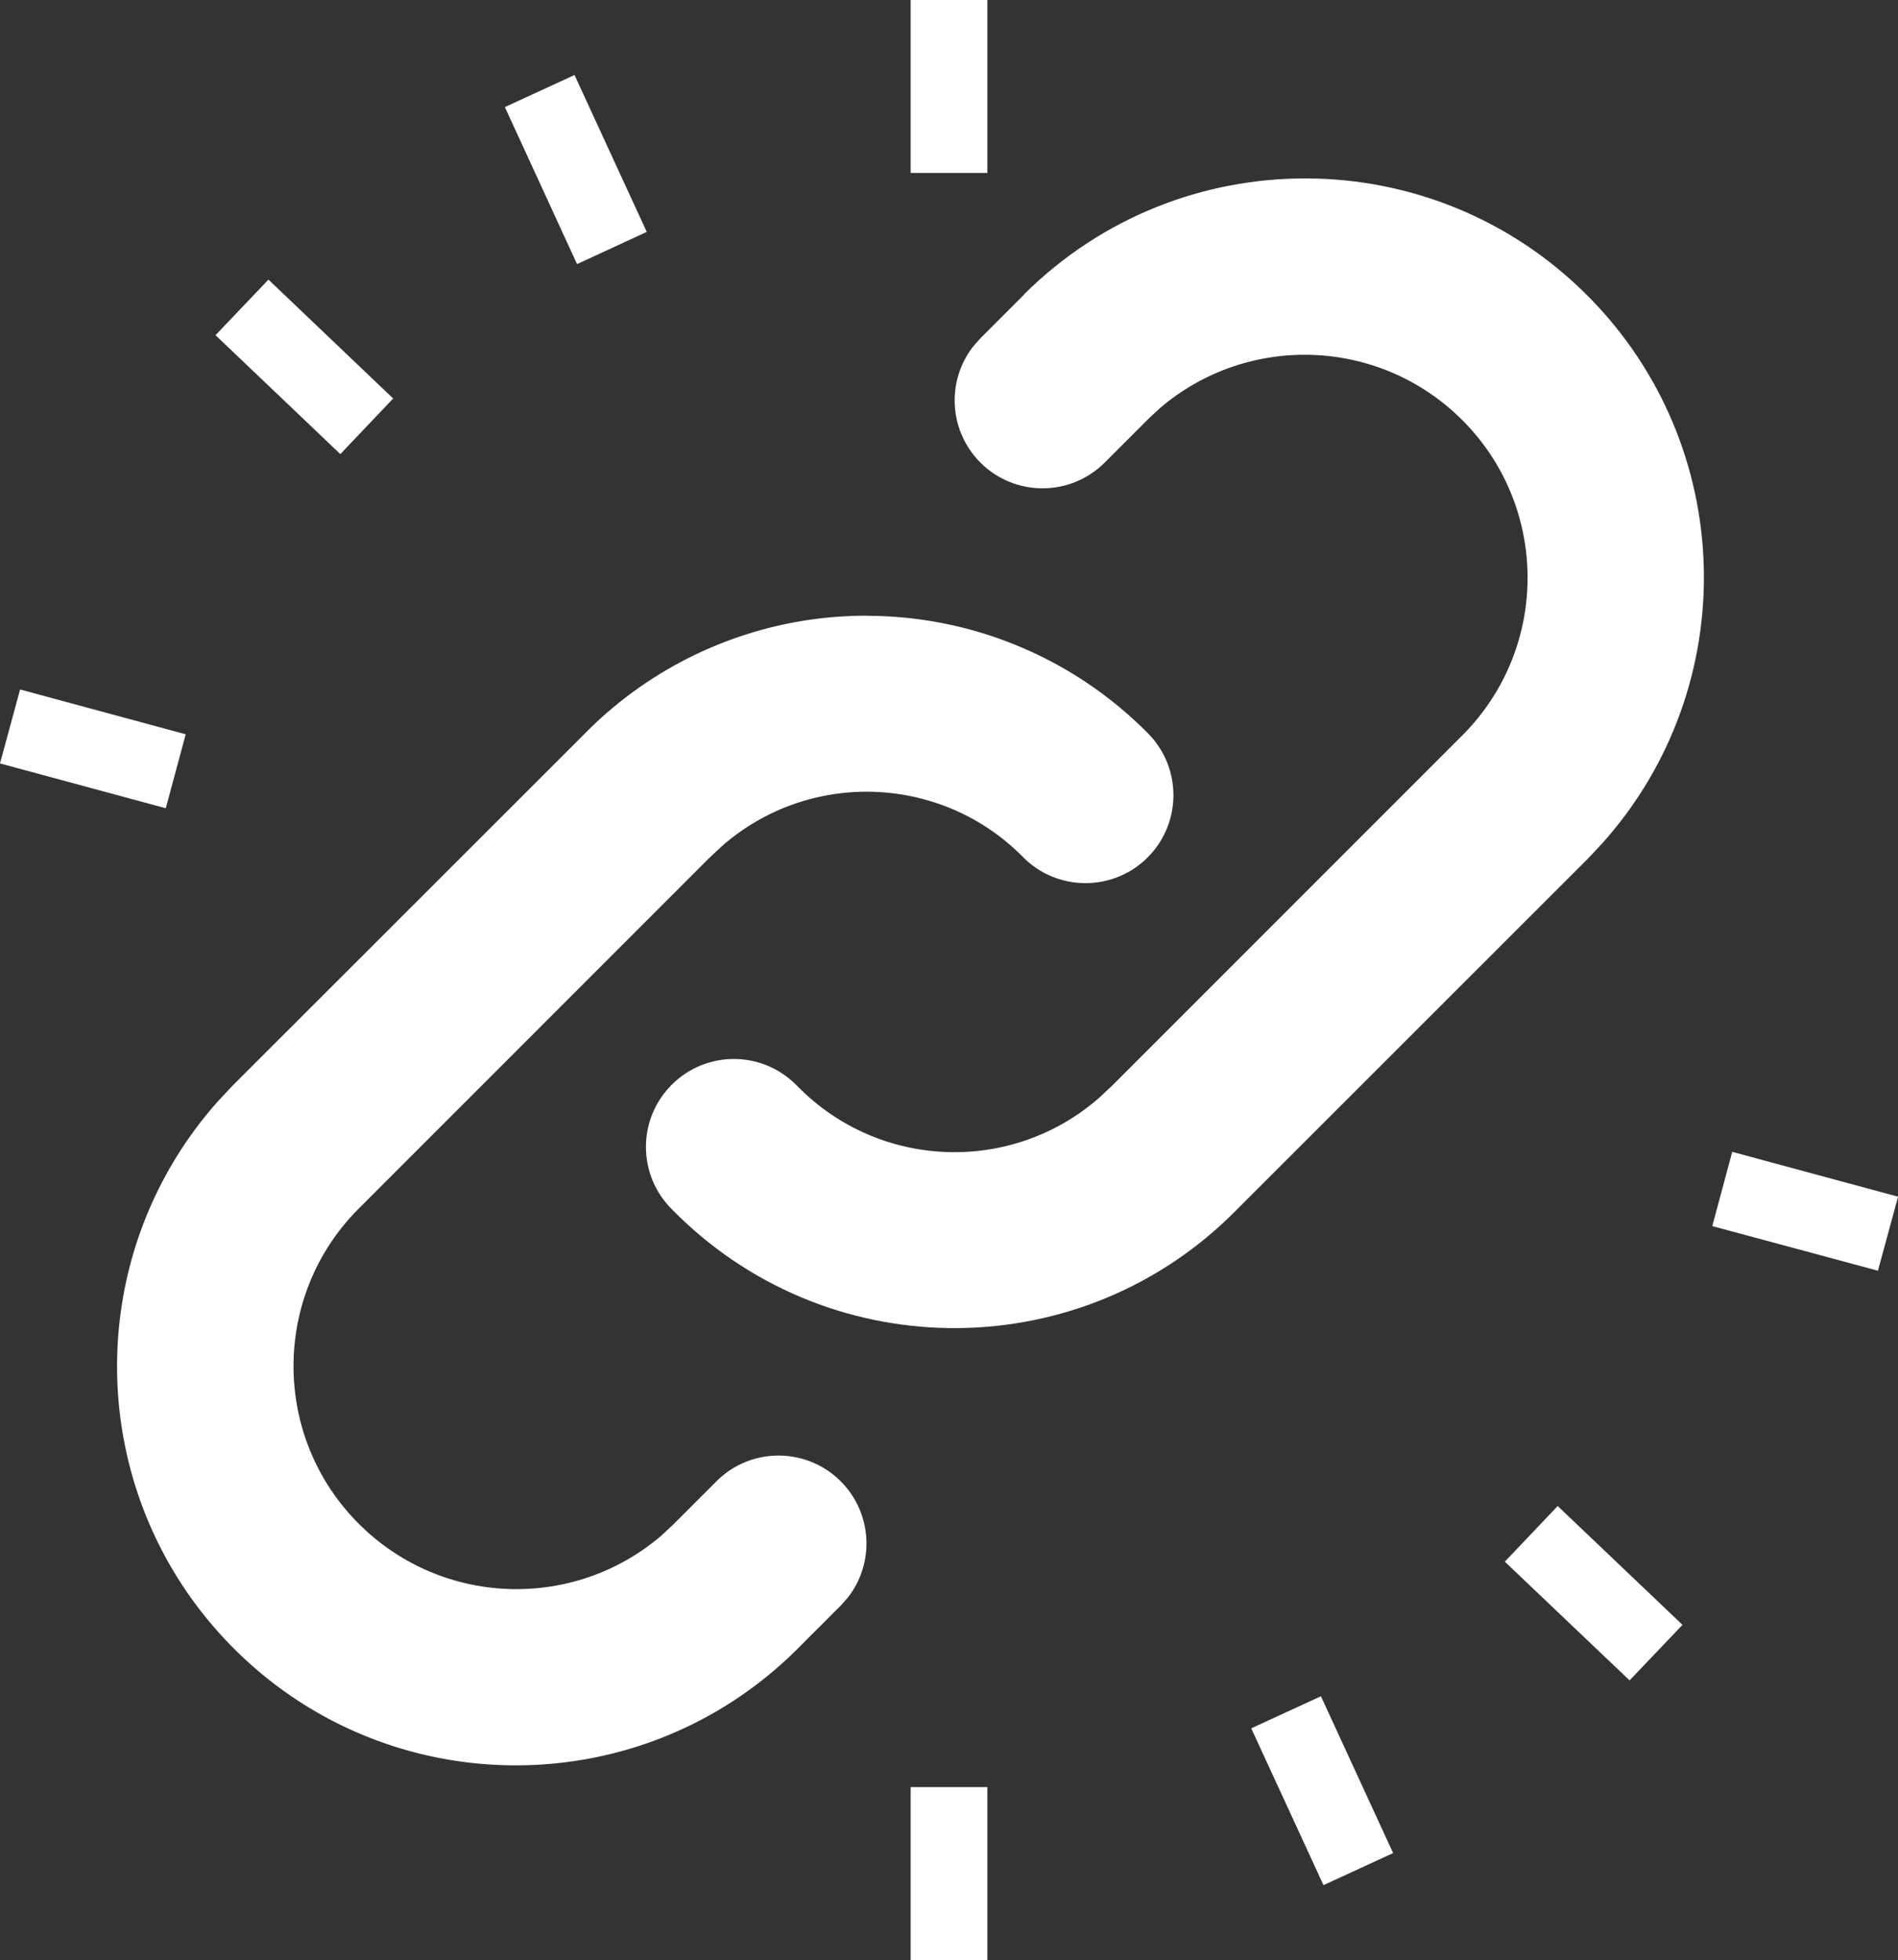
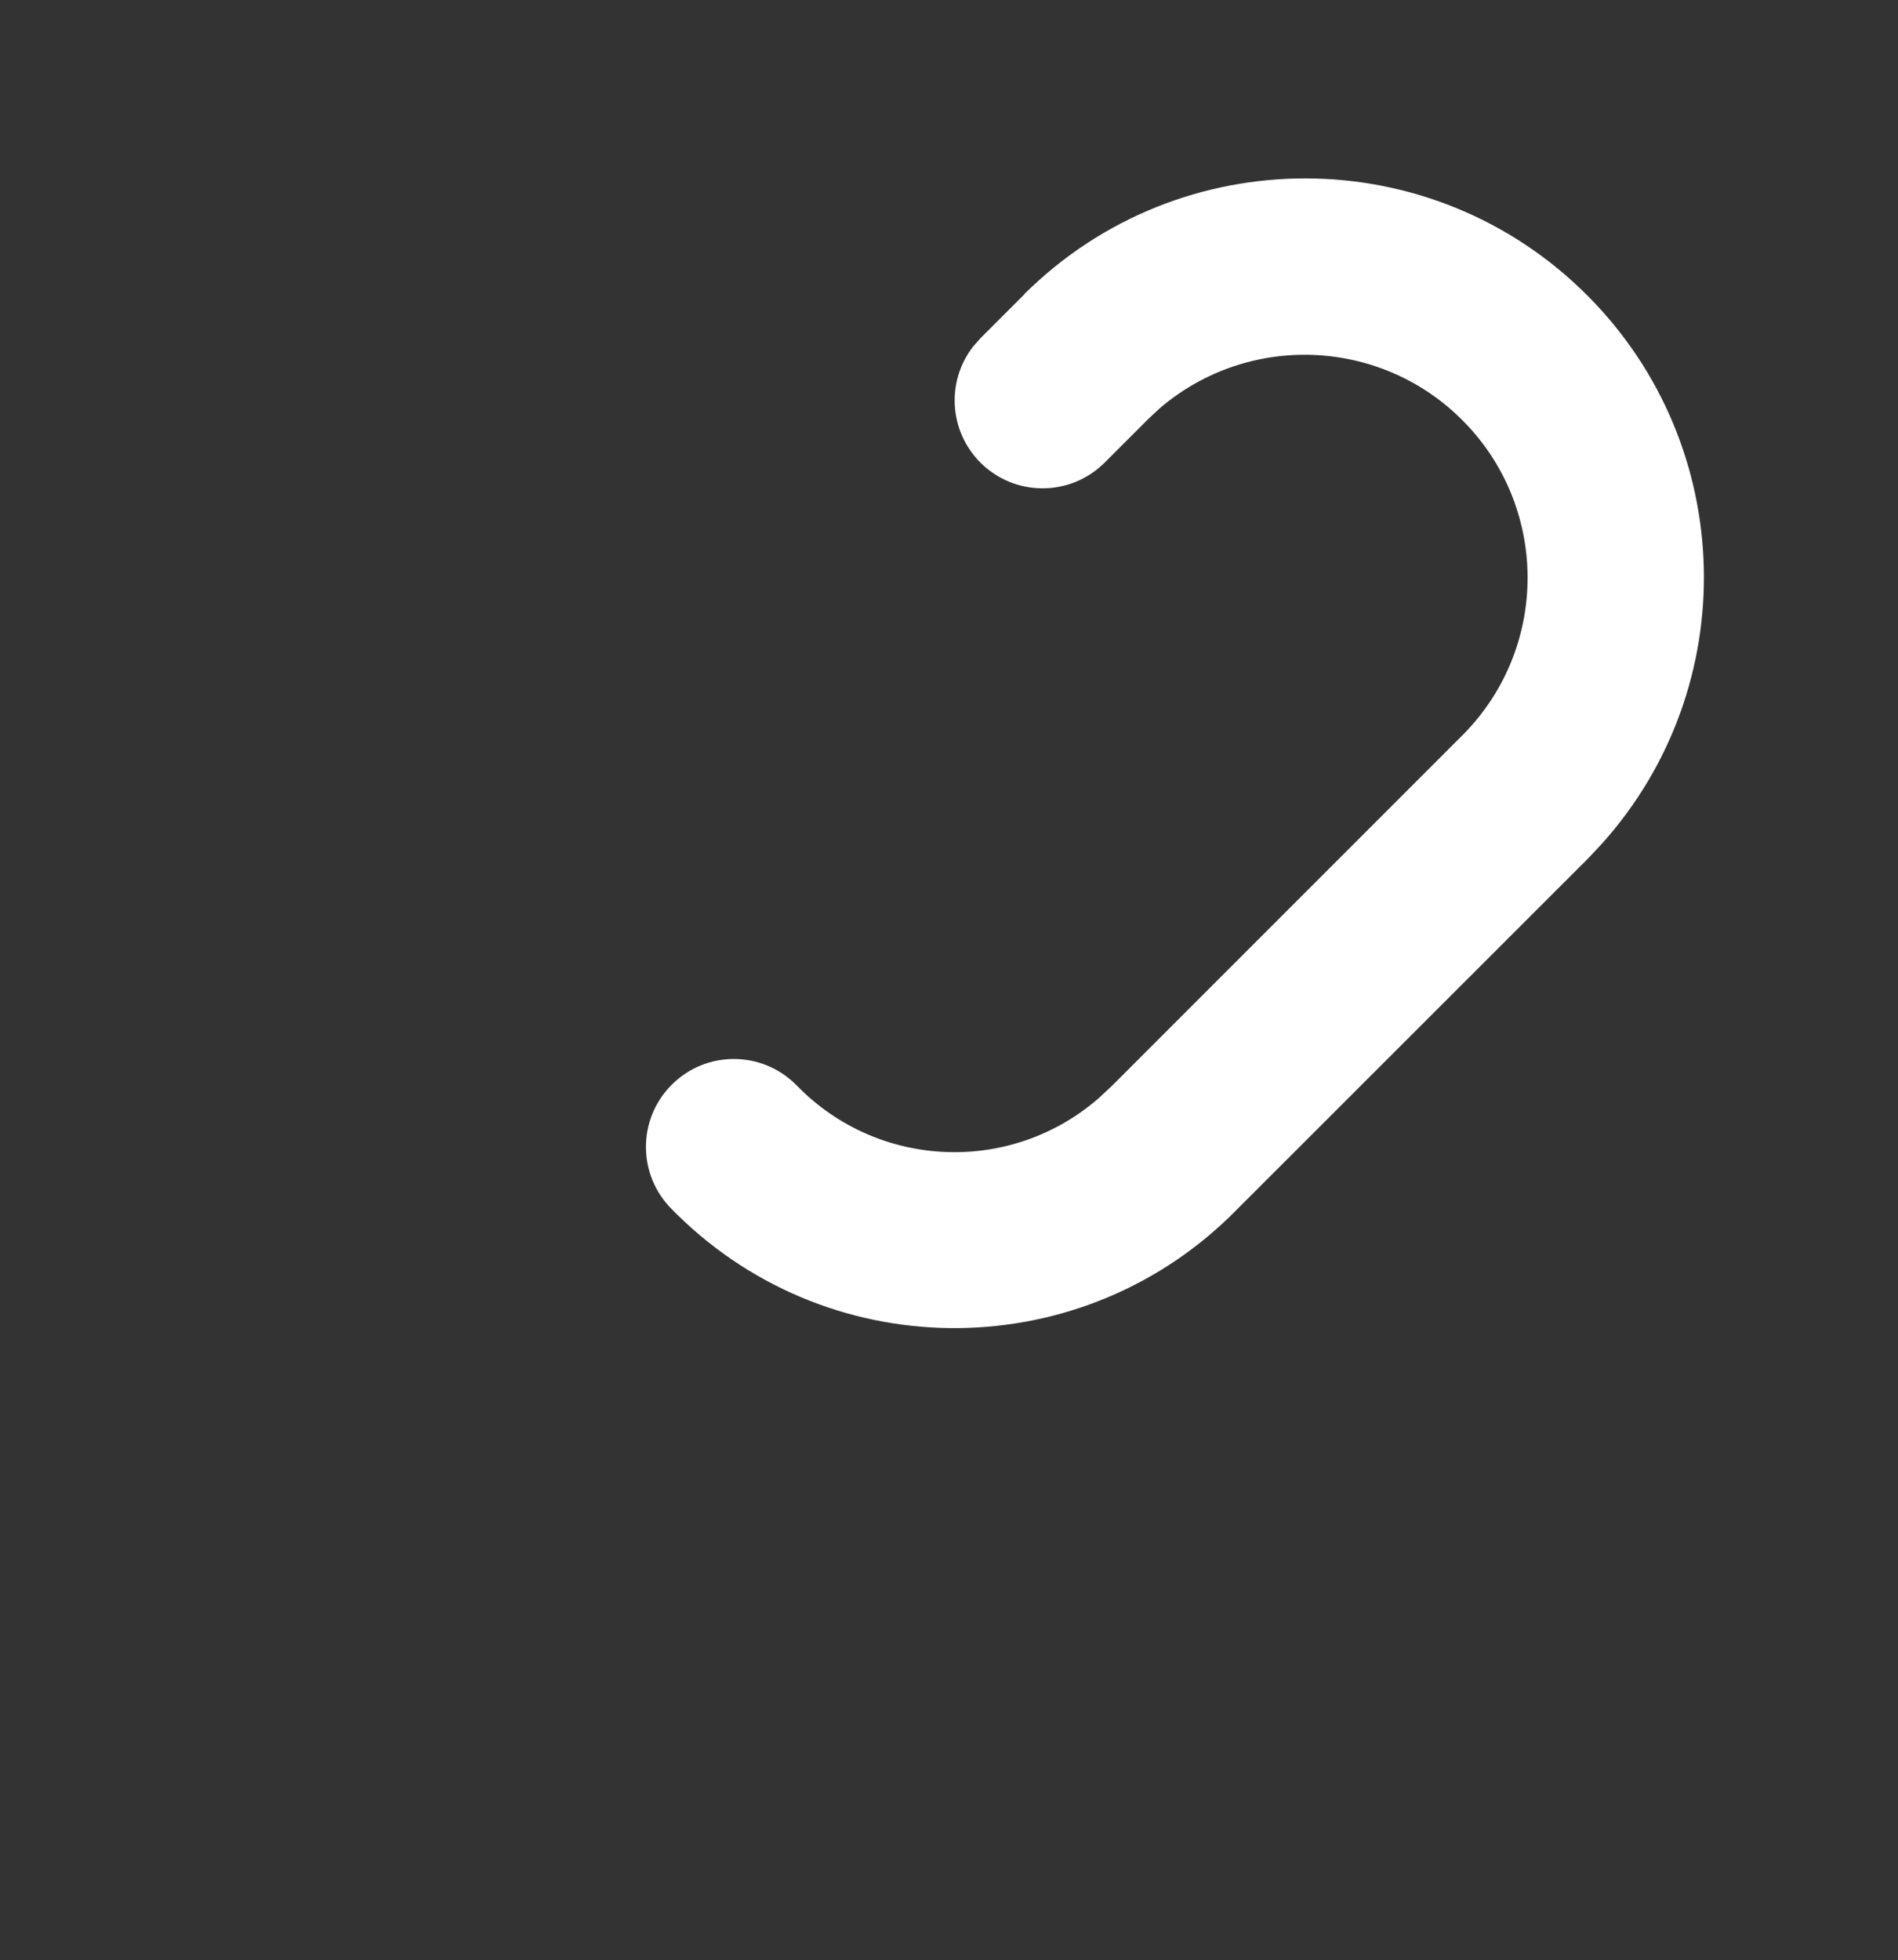
<svg xmlns="http://www.w3.org/2000/svg" id="Layer_2" viewBox="0 0 290.56 300">
  <rect x="0" y="0" width="290.56" height="300" fill="#333333" stroke="none" />
  <defs>
    <style>.cls-1{fill:#fff}</style>
  </defs>
  <g id="Layer_1-2">
    <path d="M156.79 45.03c23.92-23.75 62.58-23.62 86.33.31 22.78 22.94 23.72 59.66 2.16 83.74l-2.15 2.29-53.75 53.72c-23.41 23.89-61.75 24.28-85.64.87-.29-.29-.58-.57-.87-.87-5.28-5.23-5.32-13.75-.08-19.03 5.23-5.28 13.75-5.32 19.03-.08l.27.27c12.49 12.73 32.73 13.51 46.16 1.78l2.01-1.88 53.83-53.83c13.2-13.46 12.99-35.07-.47-48.26-12.6-12.36-32.55-13.07-46-1.64l-1.79 1.66-6.73 6.73c-5.26 5.25-13.79 5.23-19.03-.03-4.77-4.79-5.25-12.38-1.11-17.73l1.12-1.27 6.73-6.73Z" class="cls-1" />
-     <path d="M132.67 94.25c16.27 0 31.86 6.55 43.25 18.17 5.13 5.38 4.92 13.9-.46 19.03-5.27 5.02-13.59 4.94-18.76-.19-12.49-12.73-32.73-13.51-46.16-1.78l-2.01 1.88-53.83 53.83c-13.2 13.46-12.99 35.07.47 48.26 12.6 12.36 32.55 13.07 46 1.64l1.79-1.66 6.73-6.73c5.26-5.25 13.79-5.23 19.03.03 4.77 4.79 5.25 12.38 1.11 17.73l-1.12 1.27-6.73 6.73c-23.92 23.75-62.58 23.62-86.33-.31-22.78-22.94-23.72-59.66-2.16-83.74l2.15-2.29L89.4 112.4a60.55 60.55 0 0 1 43.24-18.17ZM139.41 0v26.47h11.74V0zm0 273.51V300h11.74v-26.49zm125.77-97.21-3.05 11.35 25.36 6.83 3.08-11.33-25.38-6.86ZM3.08 105.51 0 116.84l25.38 6.86 3.05-11.32-25.36-6.86Zm199.14 154.1-10.67 4.91 11.06 24 10.66-4.91zM87.95 11.48l-10.66 4.91 11.05 24.03 10.67-4.93zM238.46 230.5l-8.09 8.51 19.1 18.17 8.1-8.5-19.11-18.19ZM41.09 42.8l-8.1 8.5L52.1 69.5l8.09-8.51-19.1-18.2Z" class="cls-1" />
  </g>
</svg>